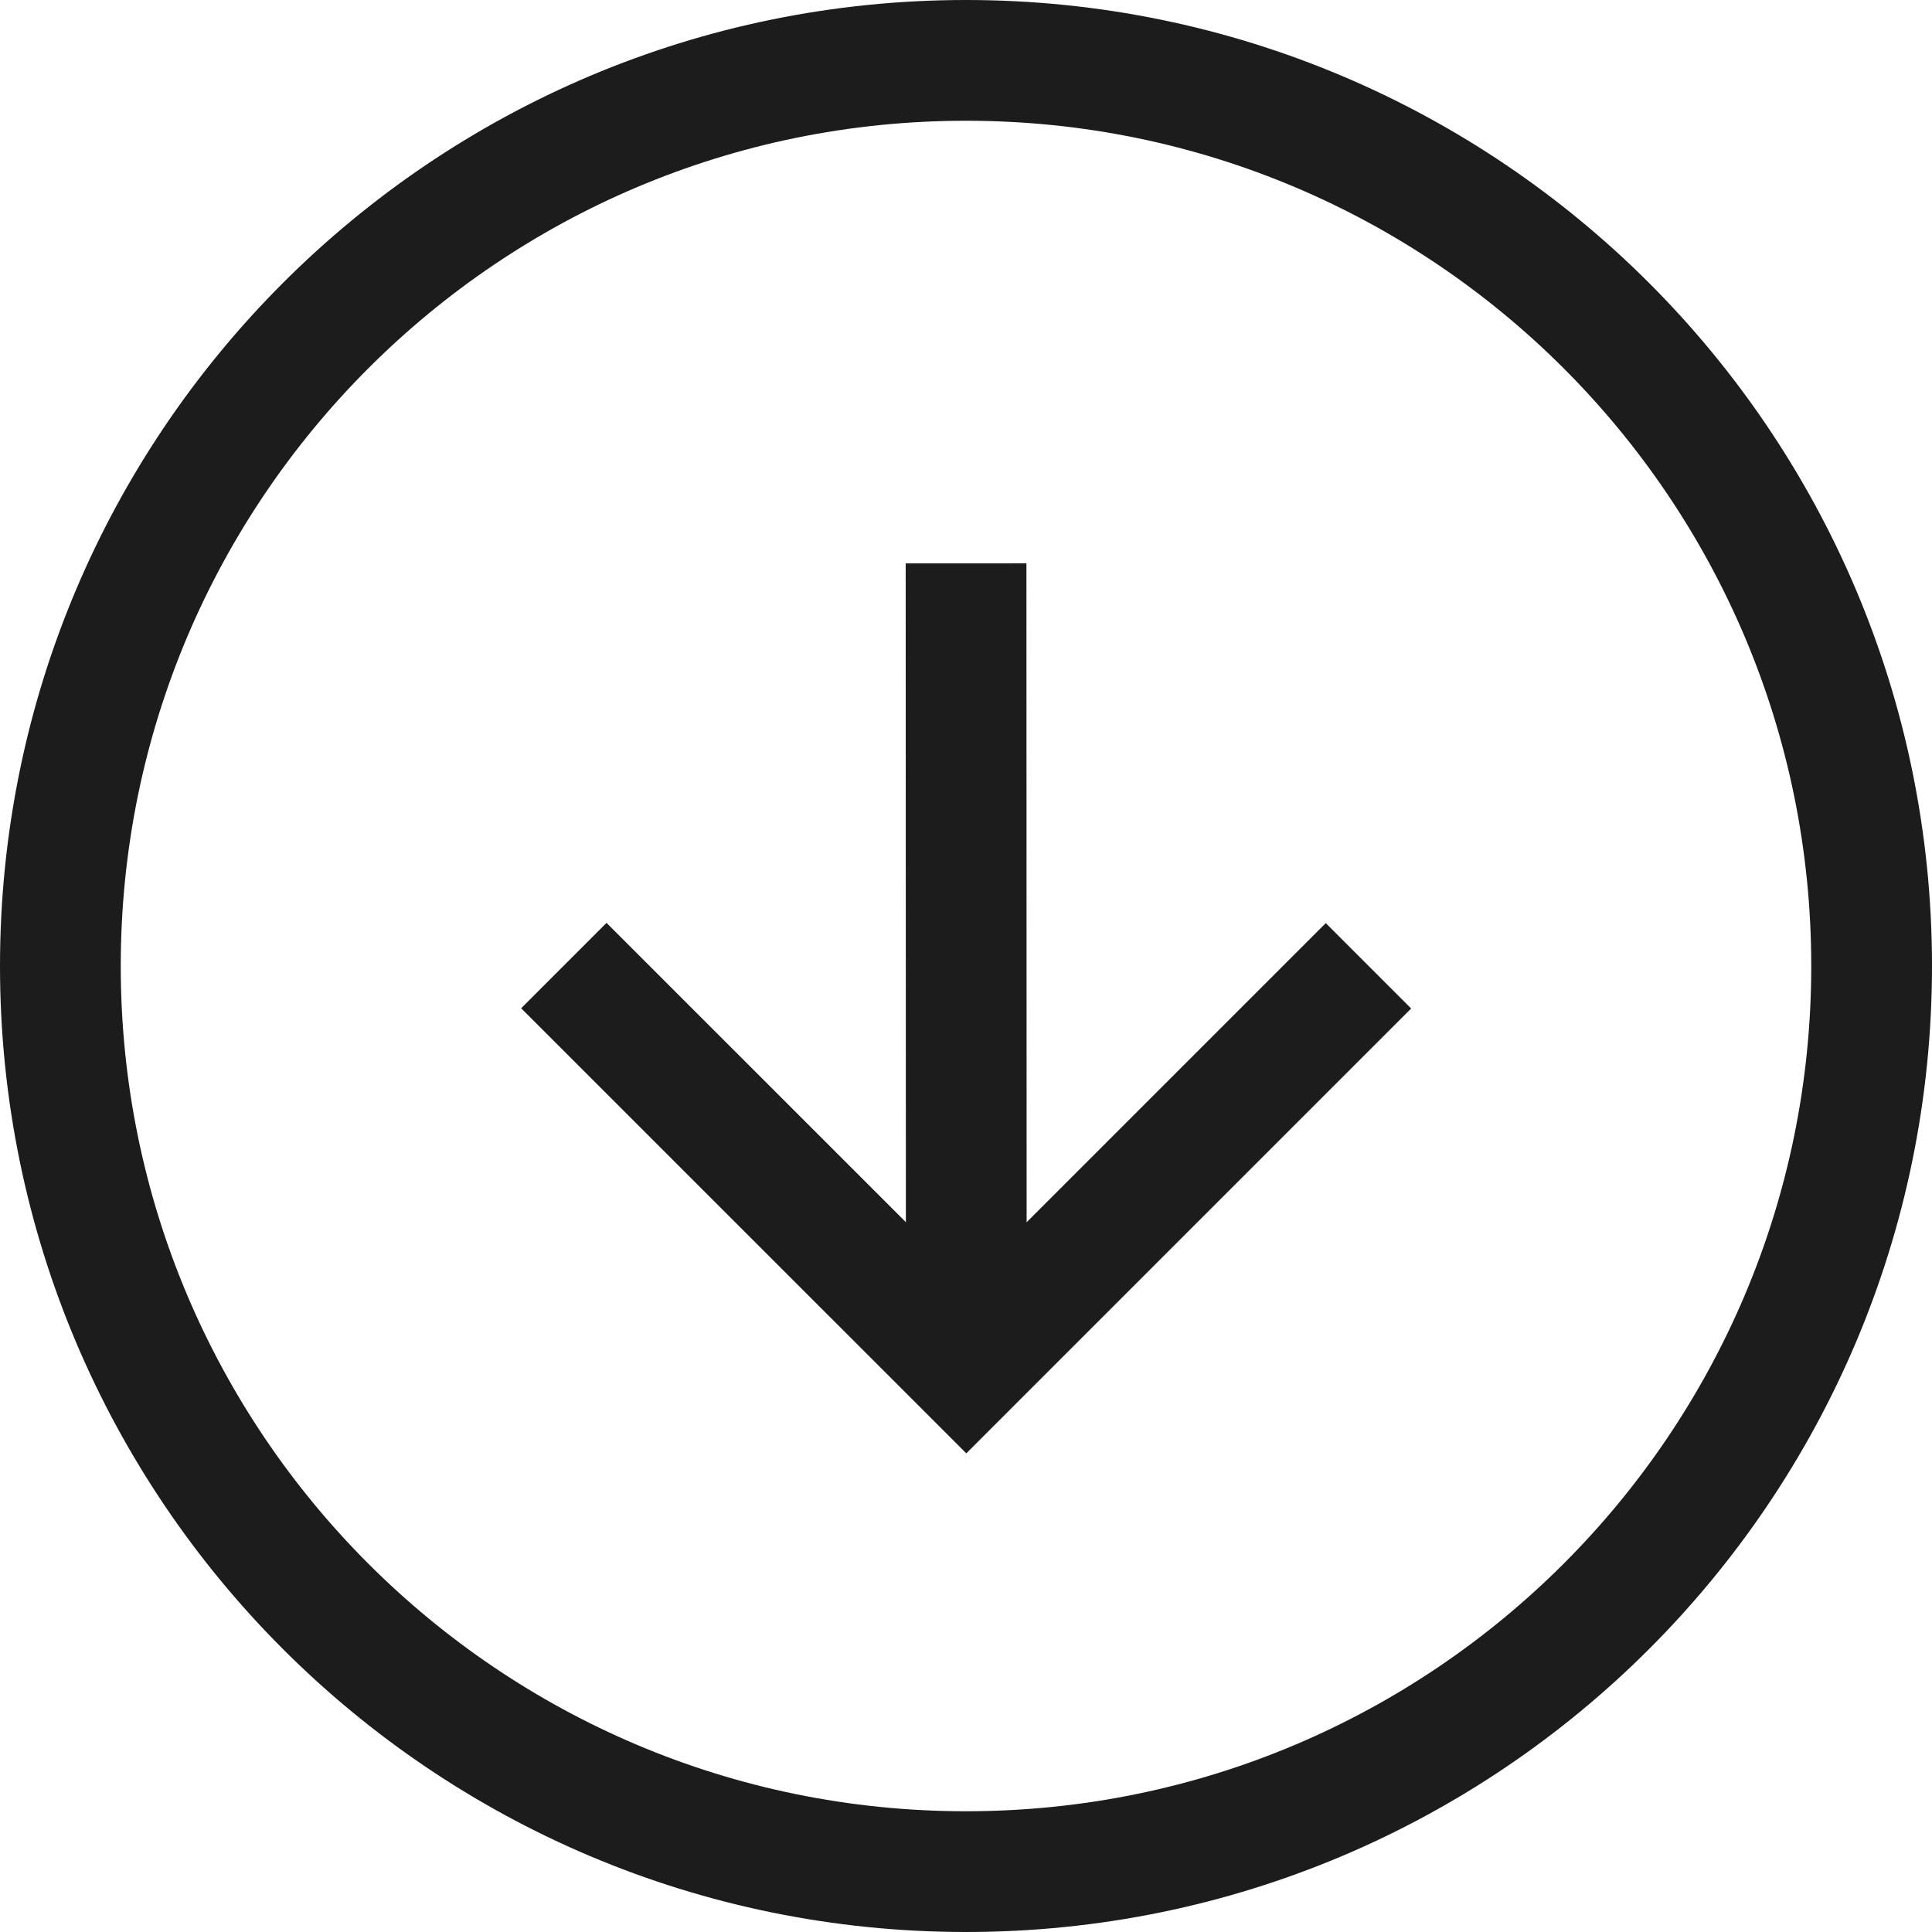
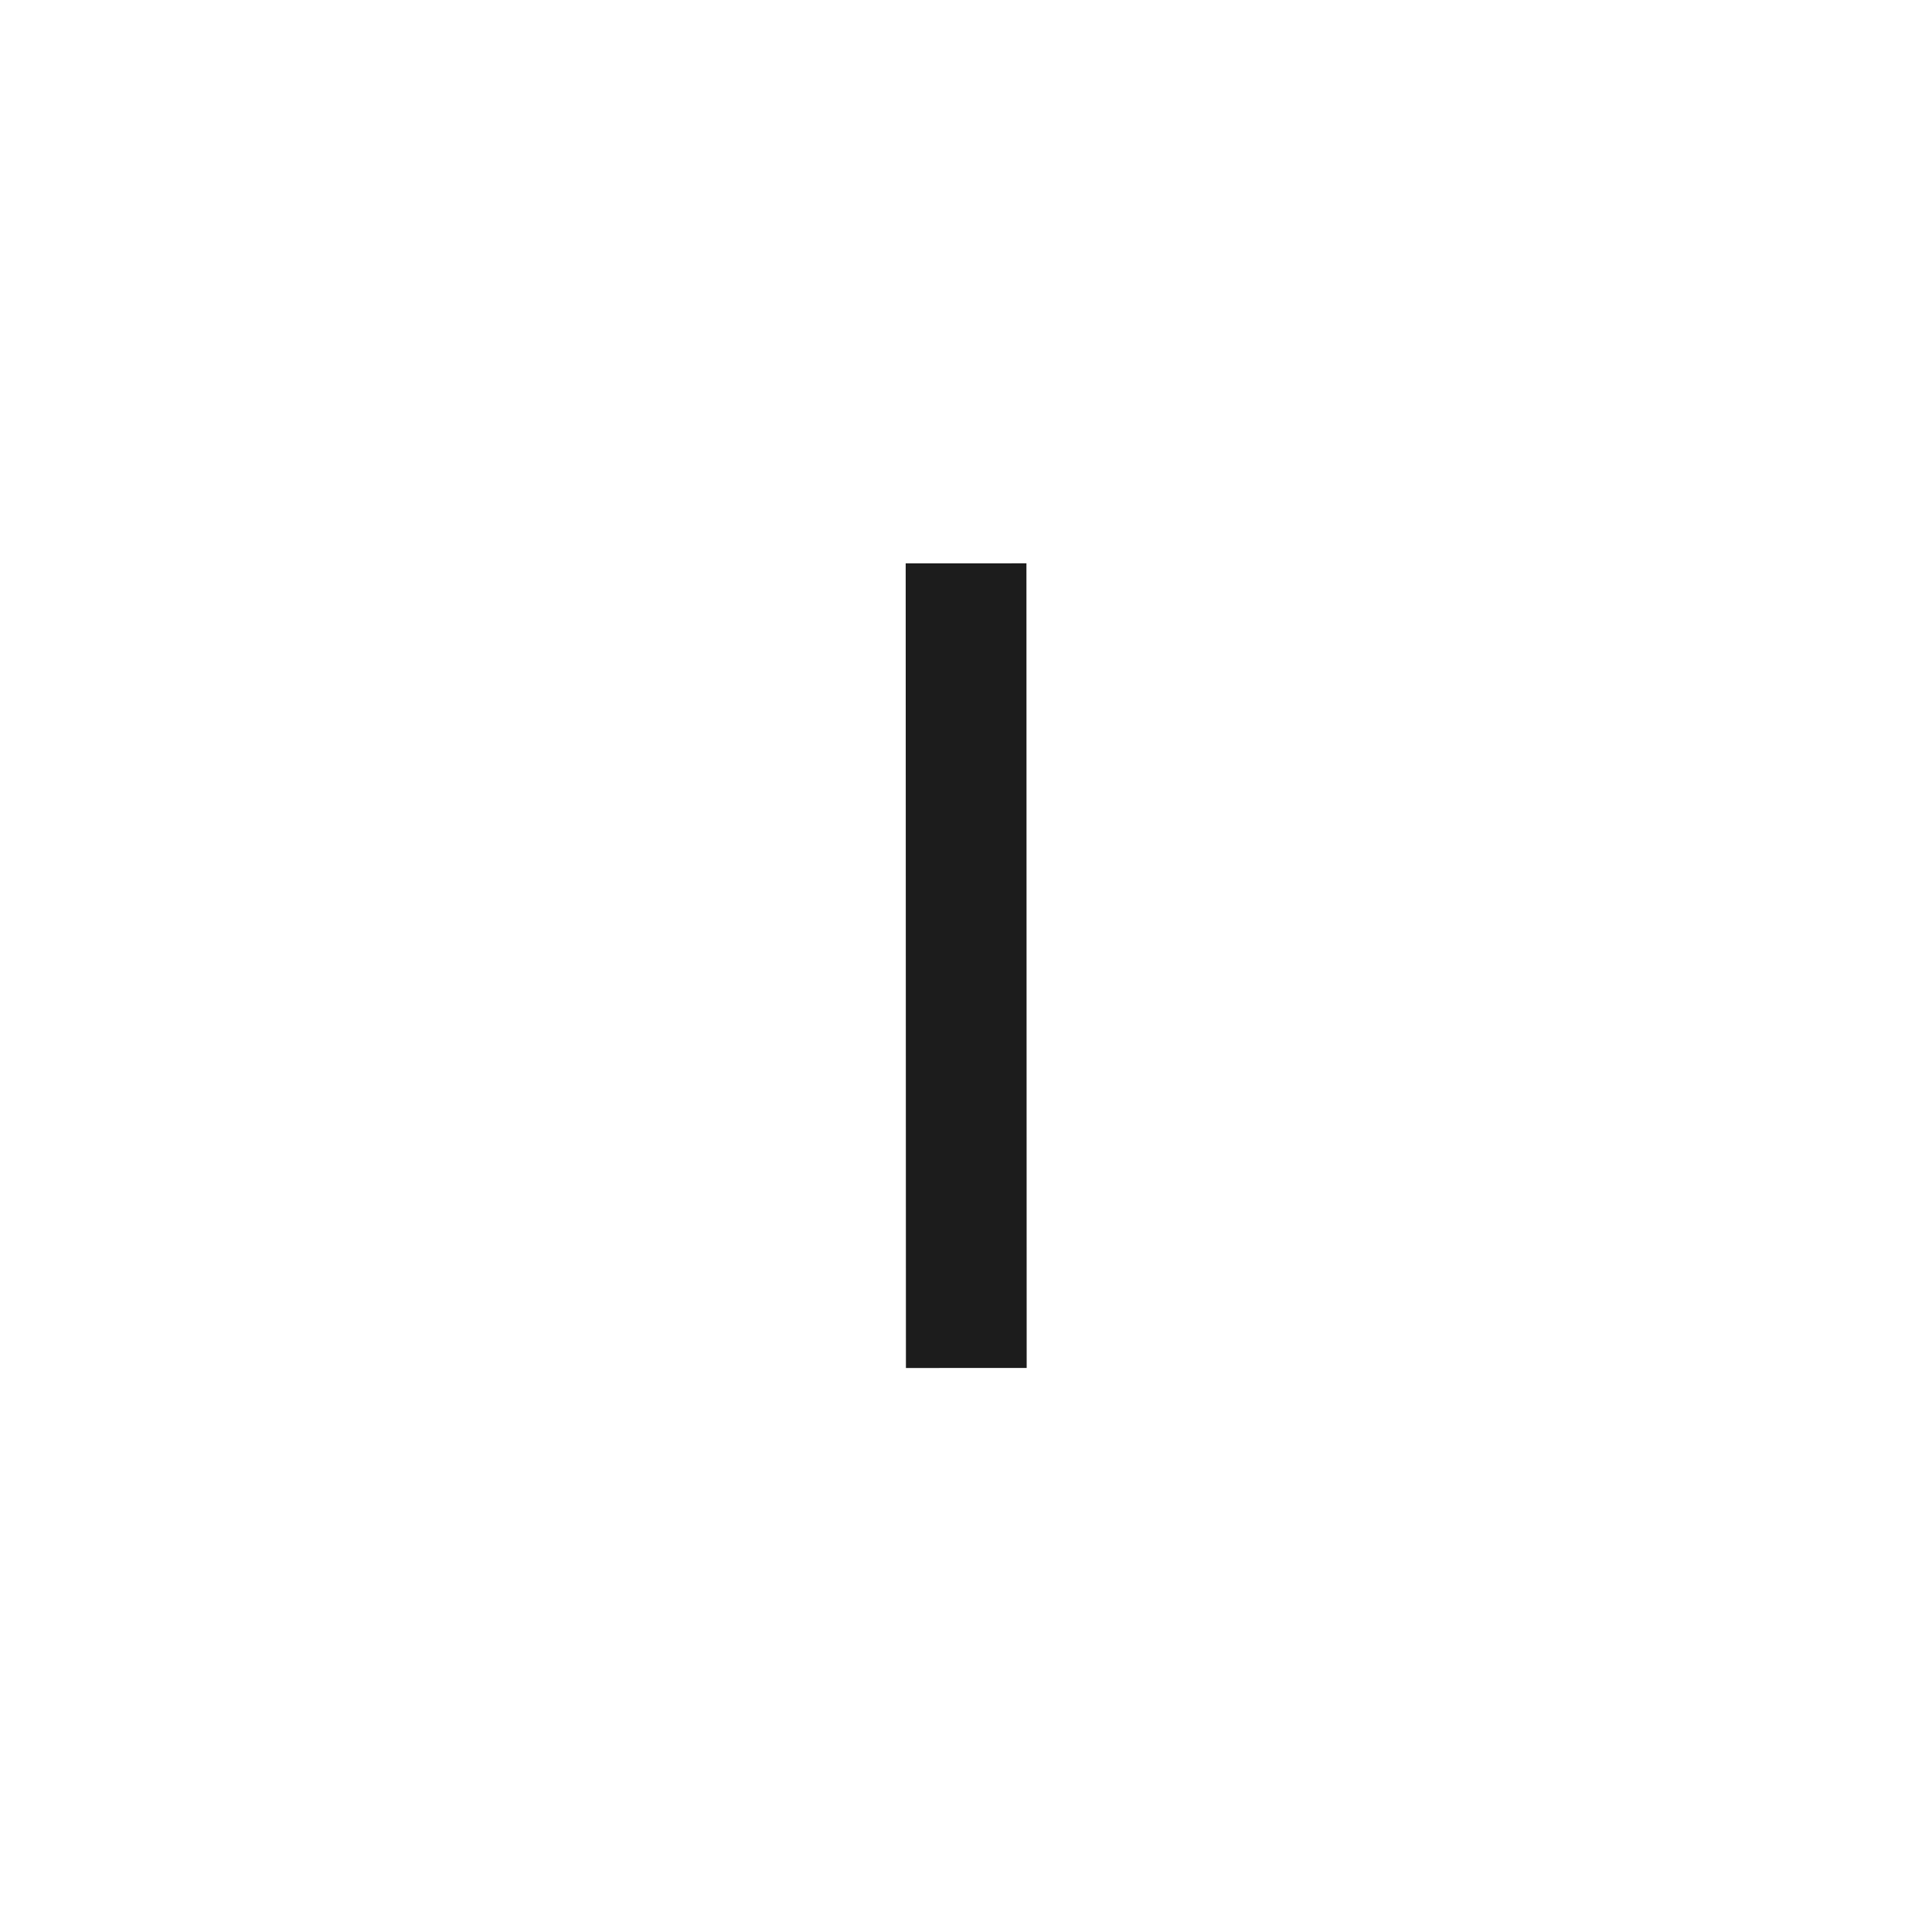
<svg xmlns="http://www.w3.org/2000/svg" width="32" height="32" viewBox="0 0 32 32" fill="none">
-   <path d="M16 31C24.284 31 31 24.284 31 16C31 7.716 24.284 1 16 1C7.716 1 1 7.716 1 16C1 24.284 7.716 31 16 31Z" stroke="#1C1C1C" stroke-width="2" stroke-miterlimit="10" />
-   <path d="M22.666 15.997L16.005 22.658L9.339 15.993" stroke="#1C1C1C" stroke-width="2" stroke-miterlimit="10" />
  <path d="M16.001 9.331L16.005 22.658" stroke="#1C1C1C" stroke-width="2" stroke-miterlimit="10" />
</svg>